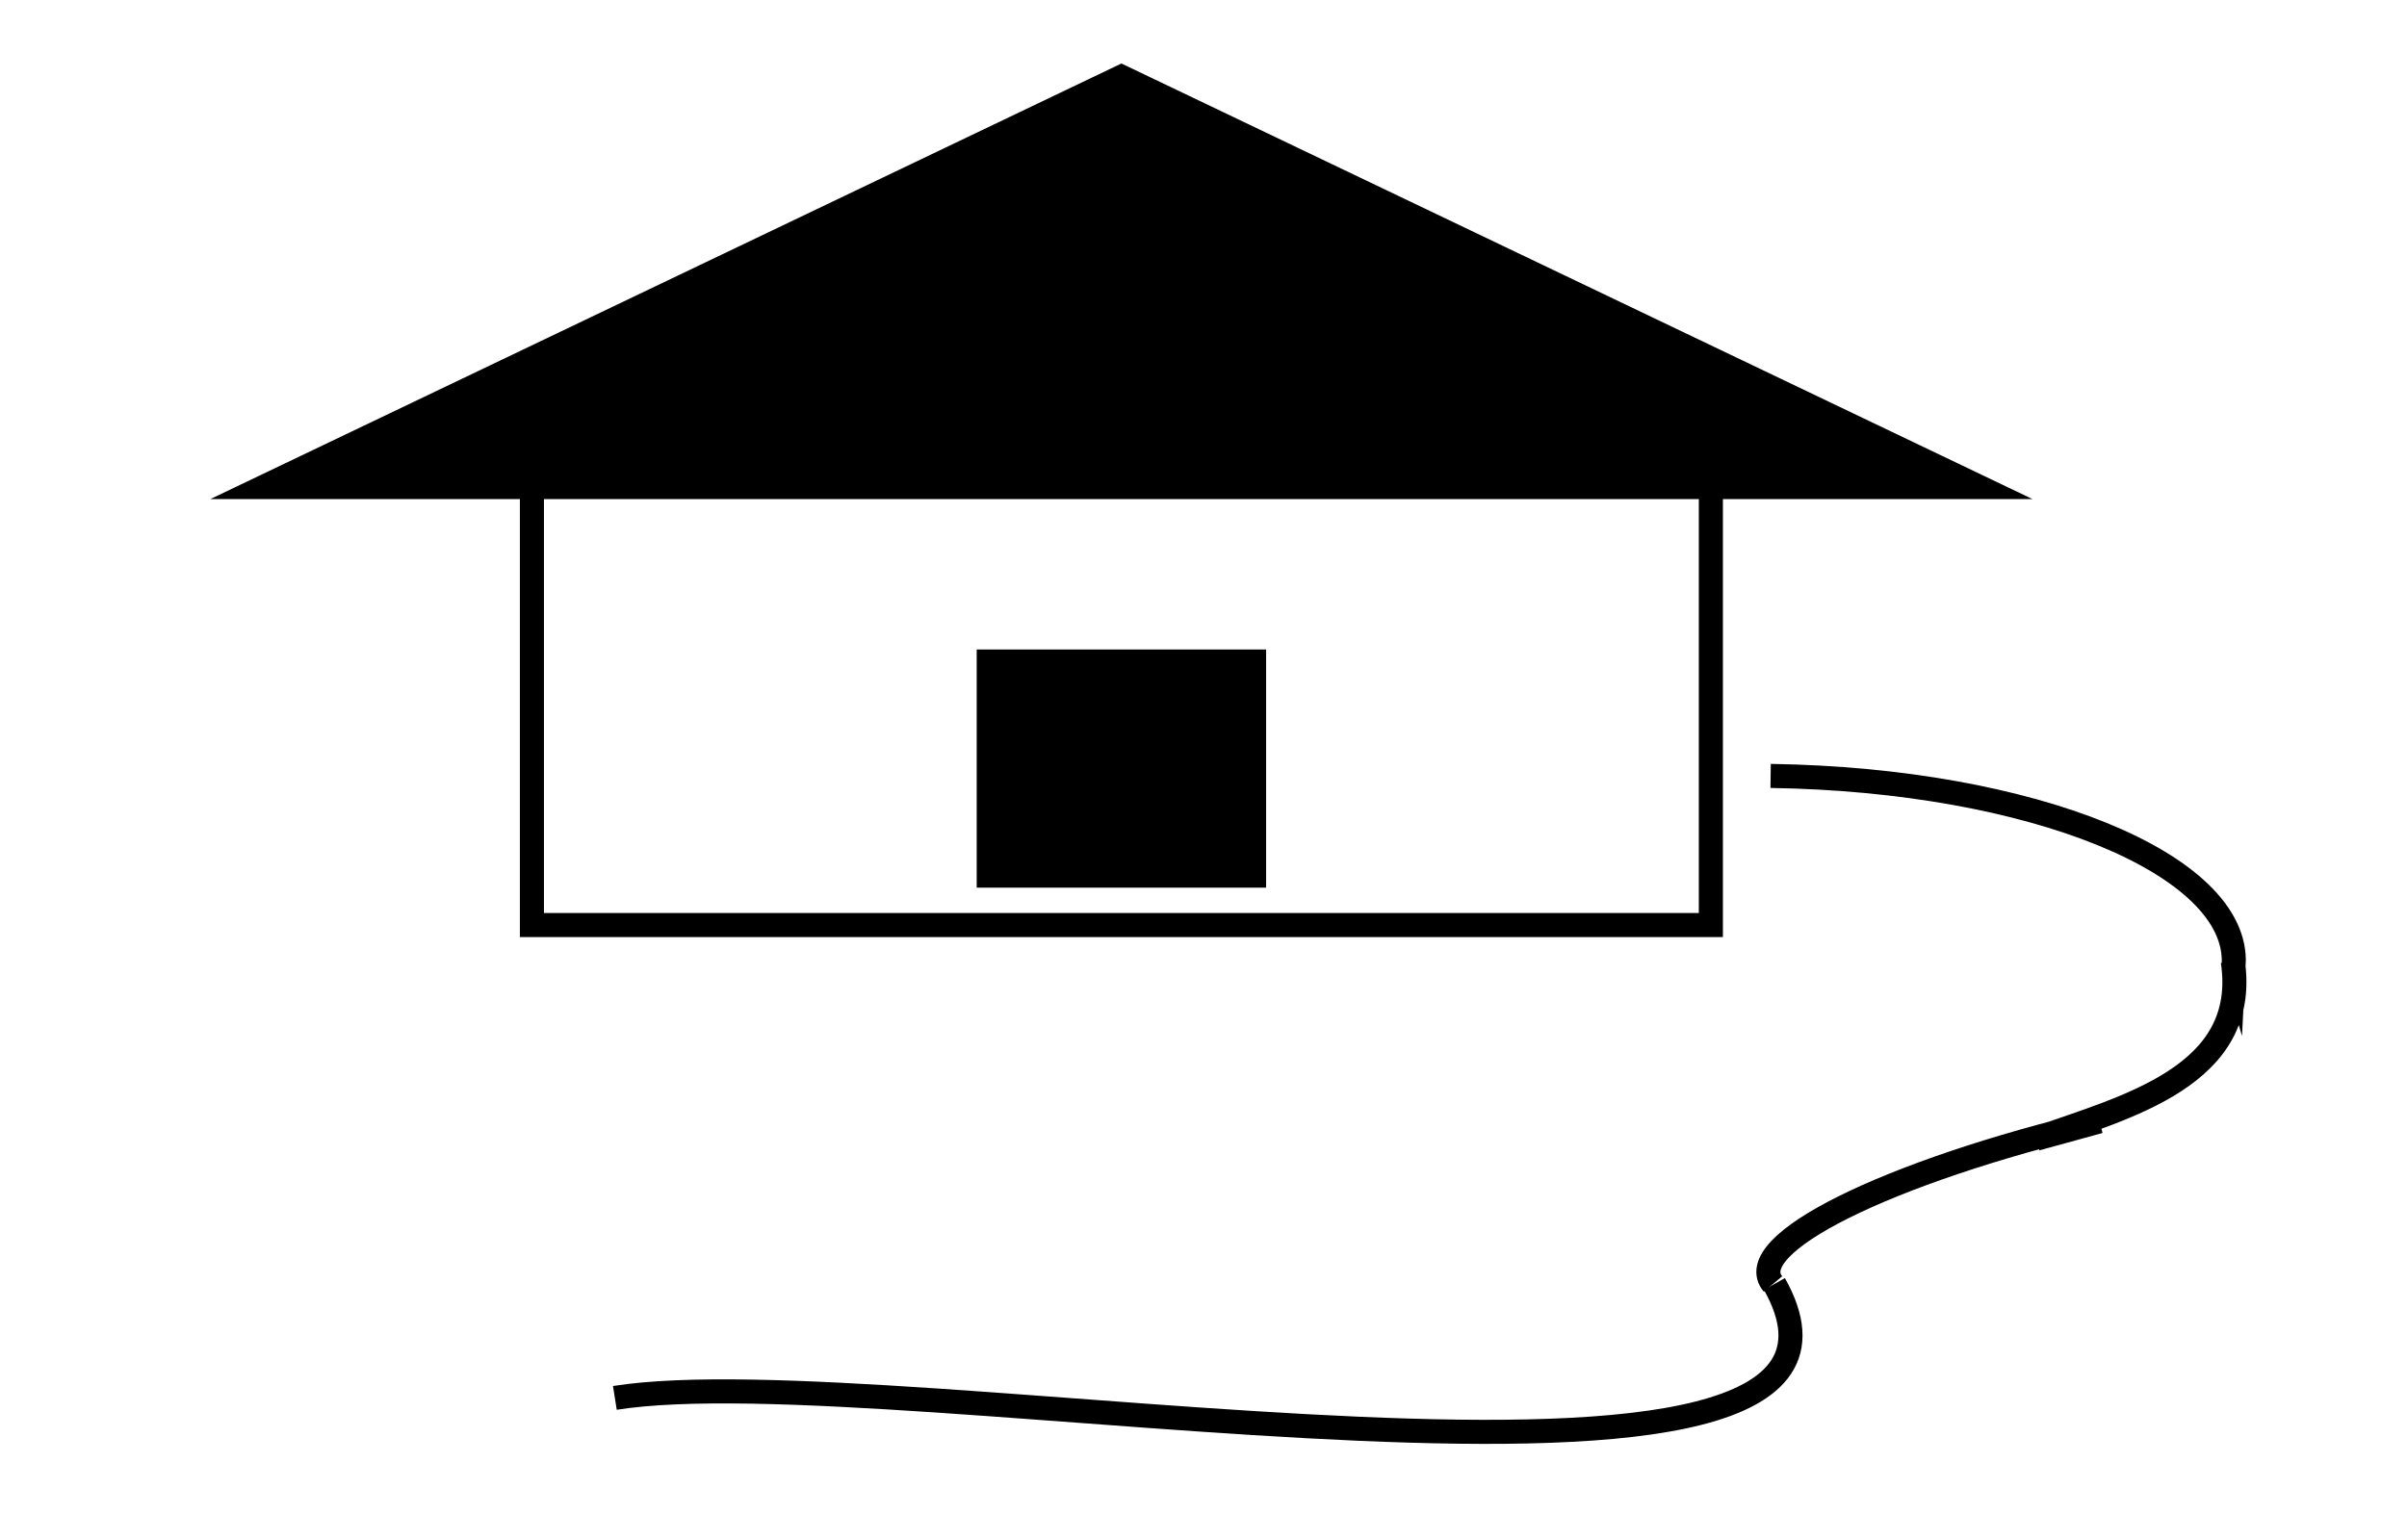
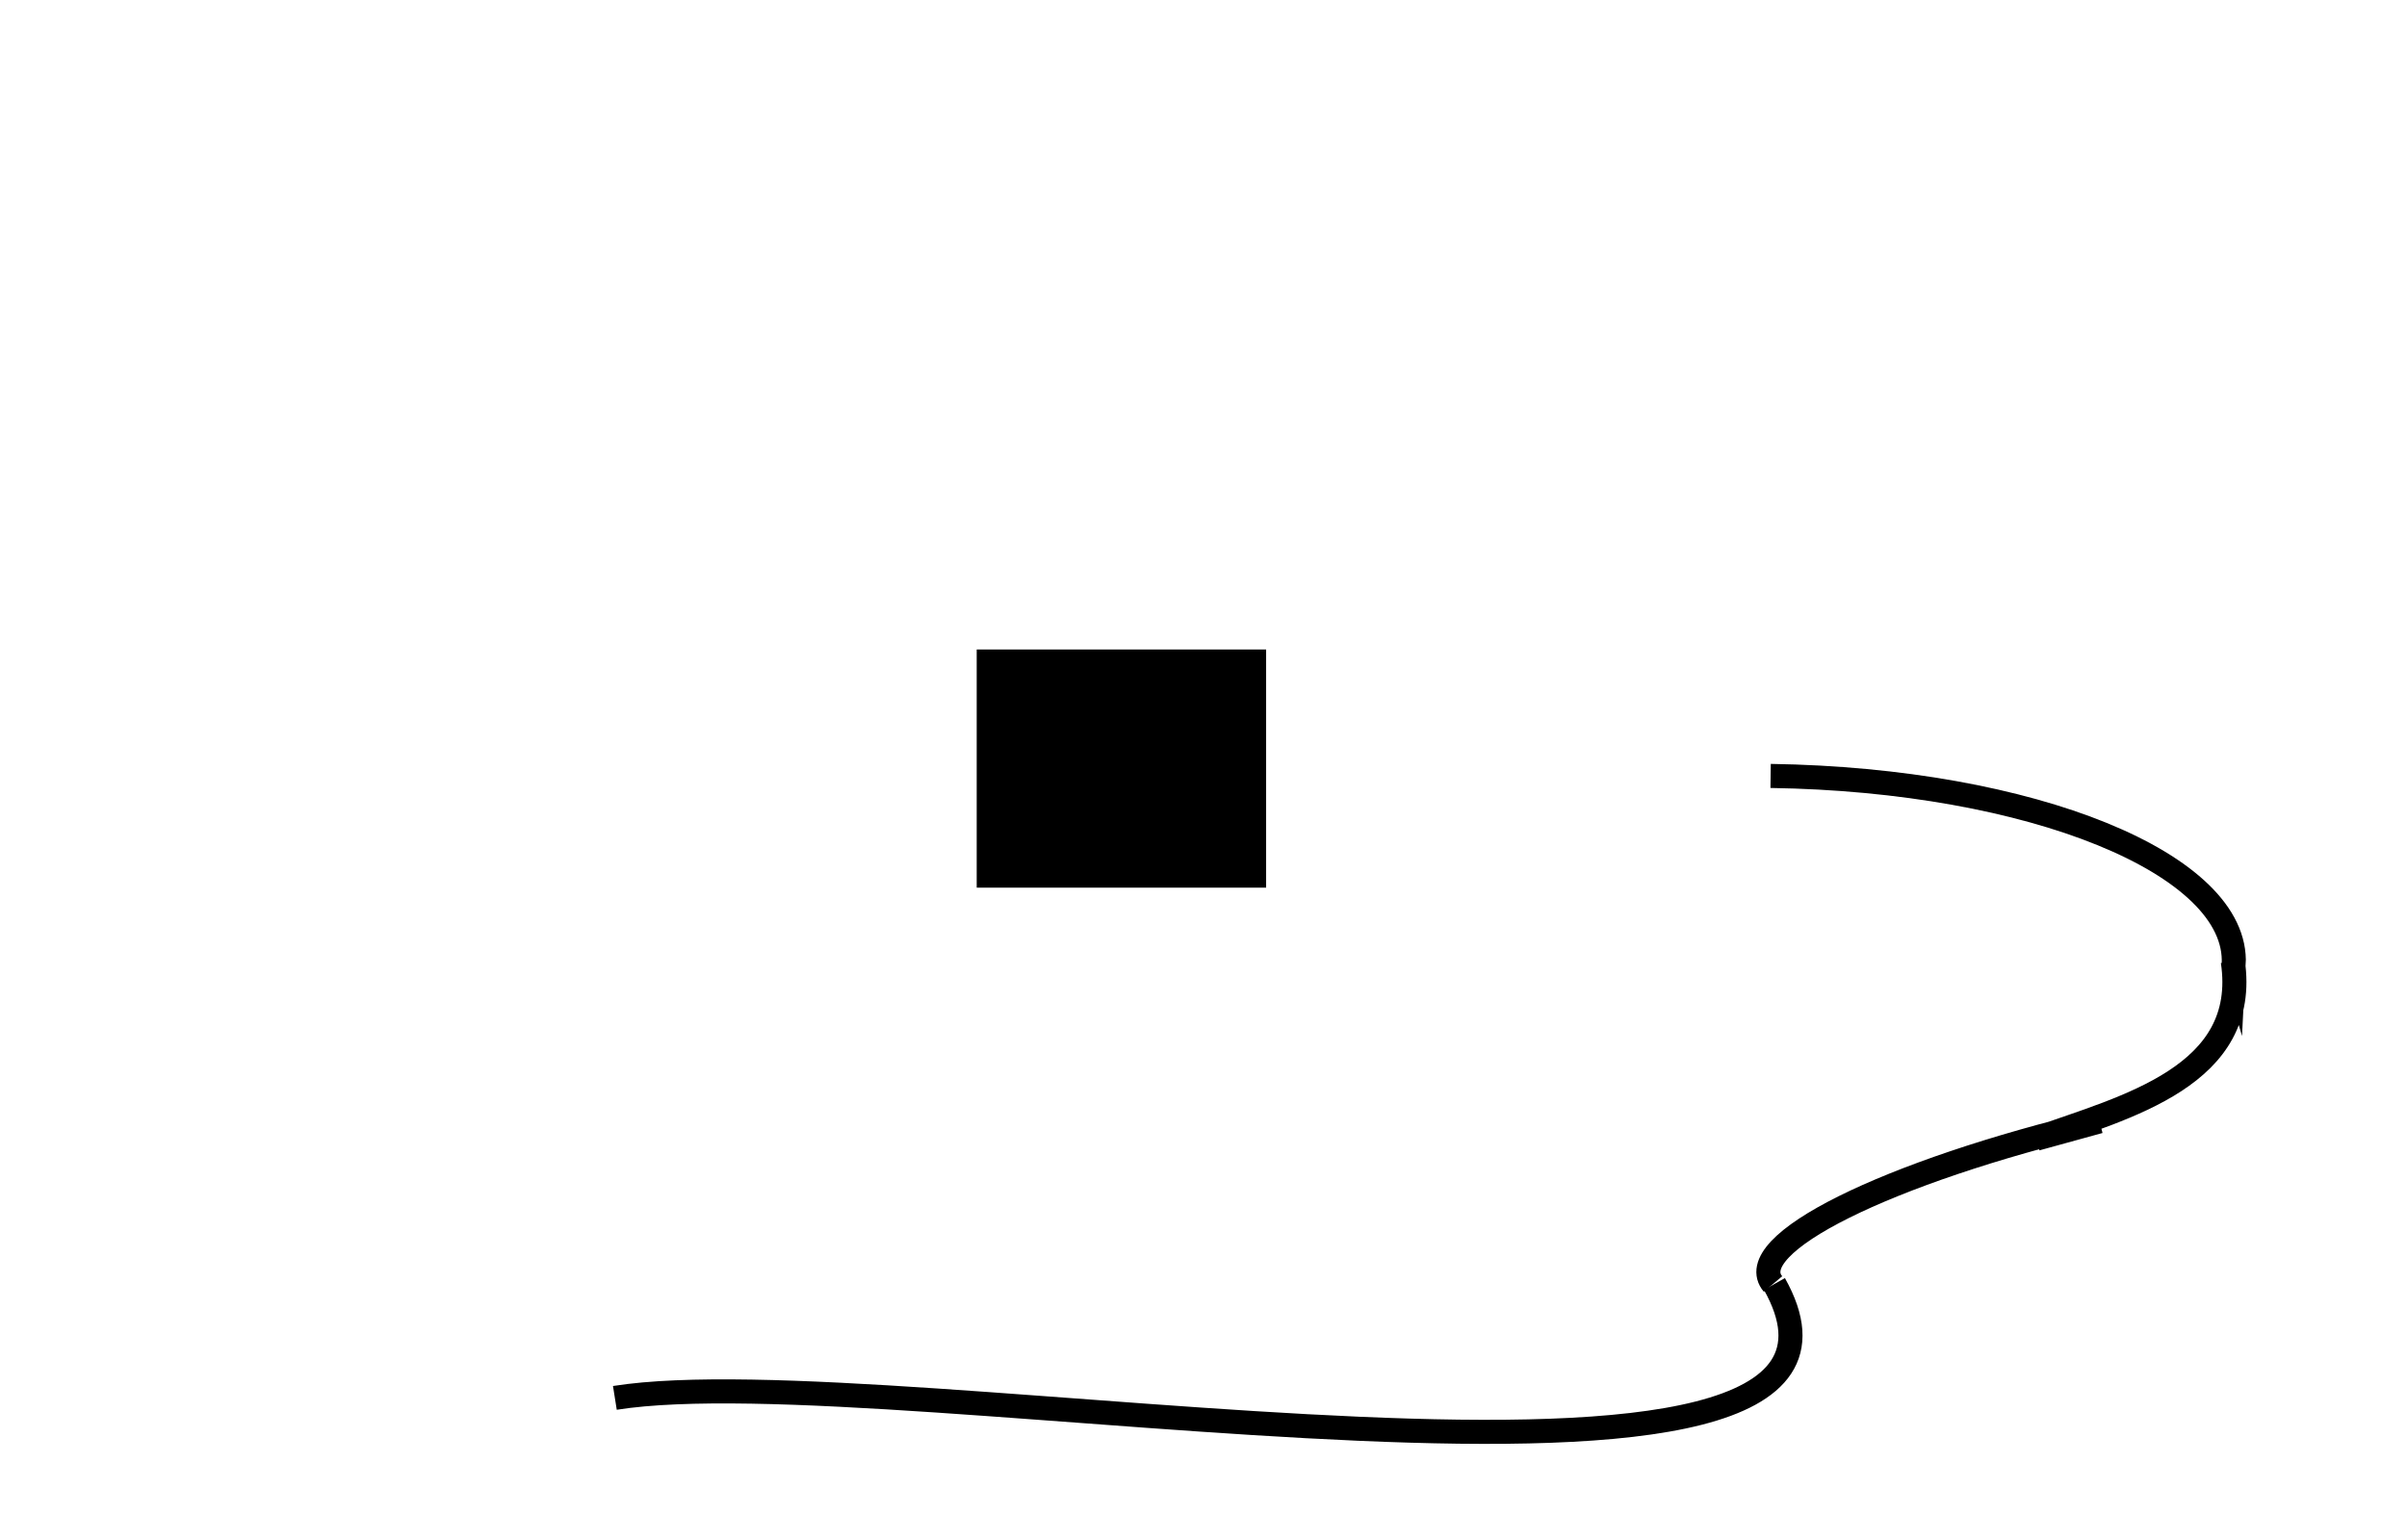
<svg xmlns="http://www.w3.org/2000/svg" version="1.1" id="Layer_1" x="0px" y="0px" width="200px" height="128px" viewBox="69.25 70.119 200 128" enable-background="new 69.25 70.119 200 128" xml:space="preserve">
  <g>
-     <rect x="113.447" y="103.199" fill="none" stroke="#000000" stroke-width="2" stroke-miterlimit="10" width="97.961" height="43.807" />
    <rect x="151.405" y="125.102" stroke="#000000" stroke-width="2" stroke-miterlimit="10" width="22.048" height="17.796" />
-     <polygon stroke="#000000" stroke-width="2" stroke-miterlimit="10" points="91.135,110.602 162.43,76.504 233.723,110.602  " />
    <g>
      <path fill="none" stroke="#000000" stroke-width="2" stroke-miterlimit="10" d="M216.572,176.84    c-2.74-3.249,9.387-9.29,27.113-13.514l-5.241,1.443c7.477-2.642,17.756-5.218,16.331-14.748l0.077,0.264    c0.438-8.34-16.772-15.351-38.479-15.673" />
      <path fill="none" stroke="#000000" stroke-width="2" stroke-miterlimit="10" d="M85.74,154.716" />
    </g>
-     <path fill="none" stroke="#000000" stroke-width="2" stroke-miterlimit="10" d="M161.747,207.102" />
    <path fill="none" stroke="#000000" stroke-width="2" stroke-miterlimit="10" d="M231.639,194.718" />
    <path fill="none" stroke="#000000" stroke-width="2" stroke-miterlimit="10" d="M216.688,176.84   c13.029,23.166-73.028,5.767-96.348,9.467" />
  </g>
</svg>